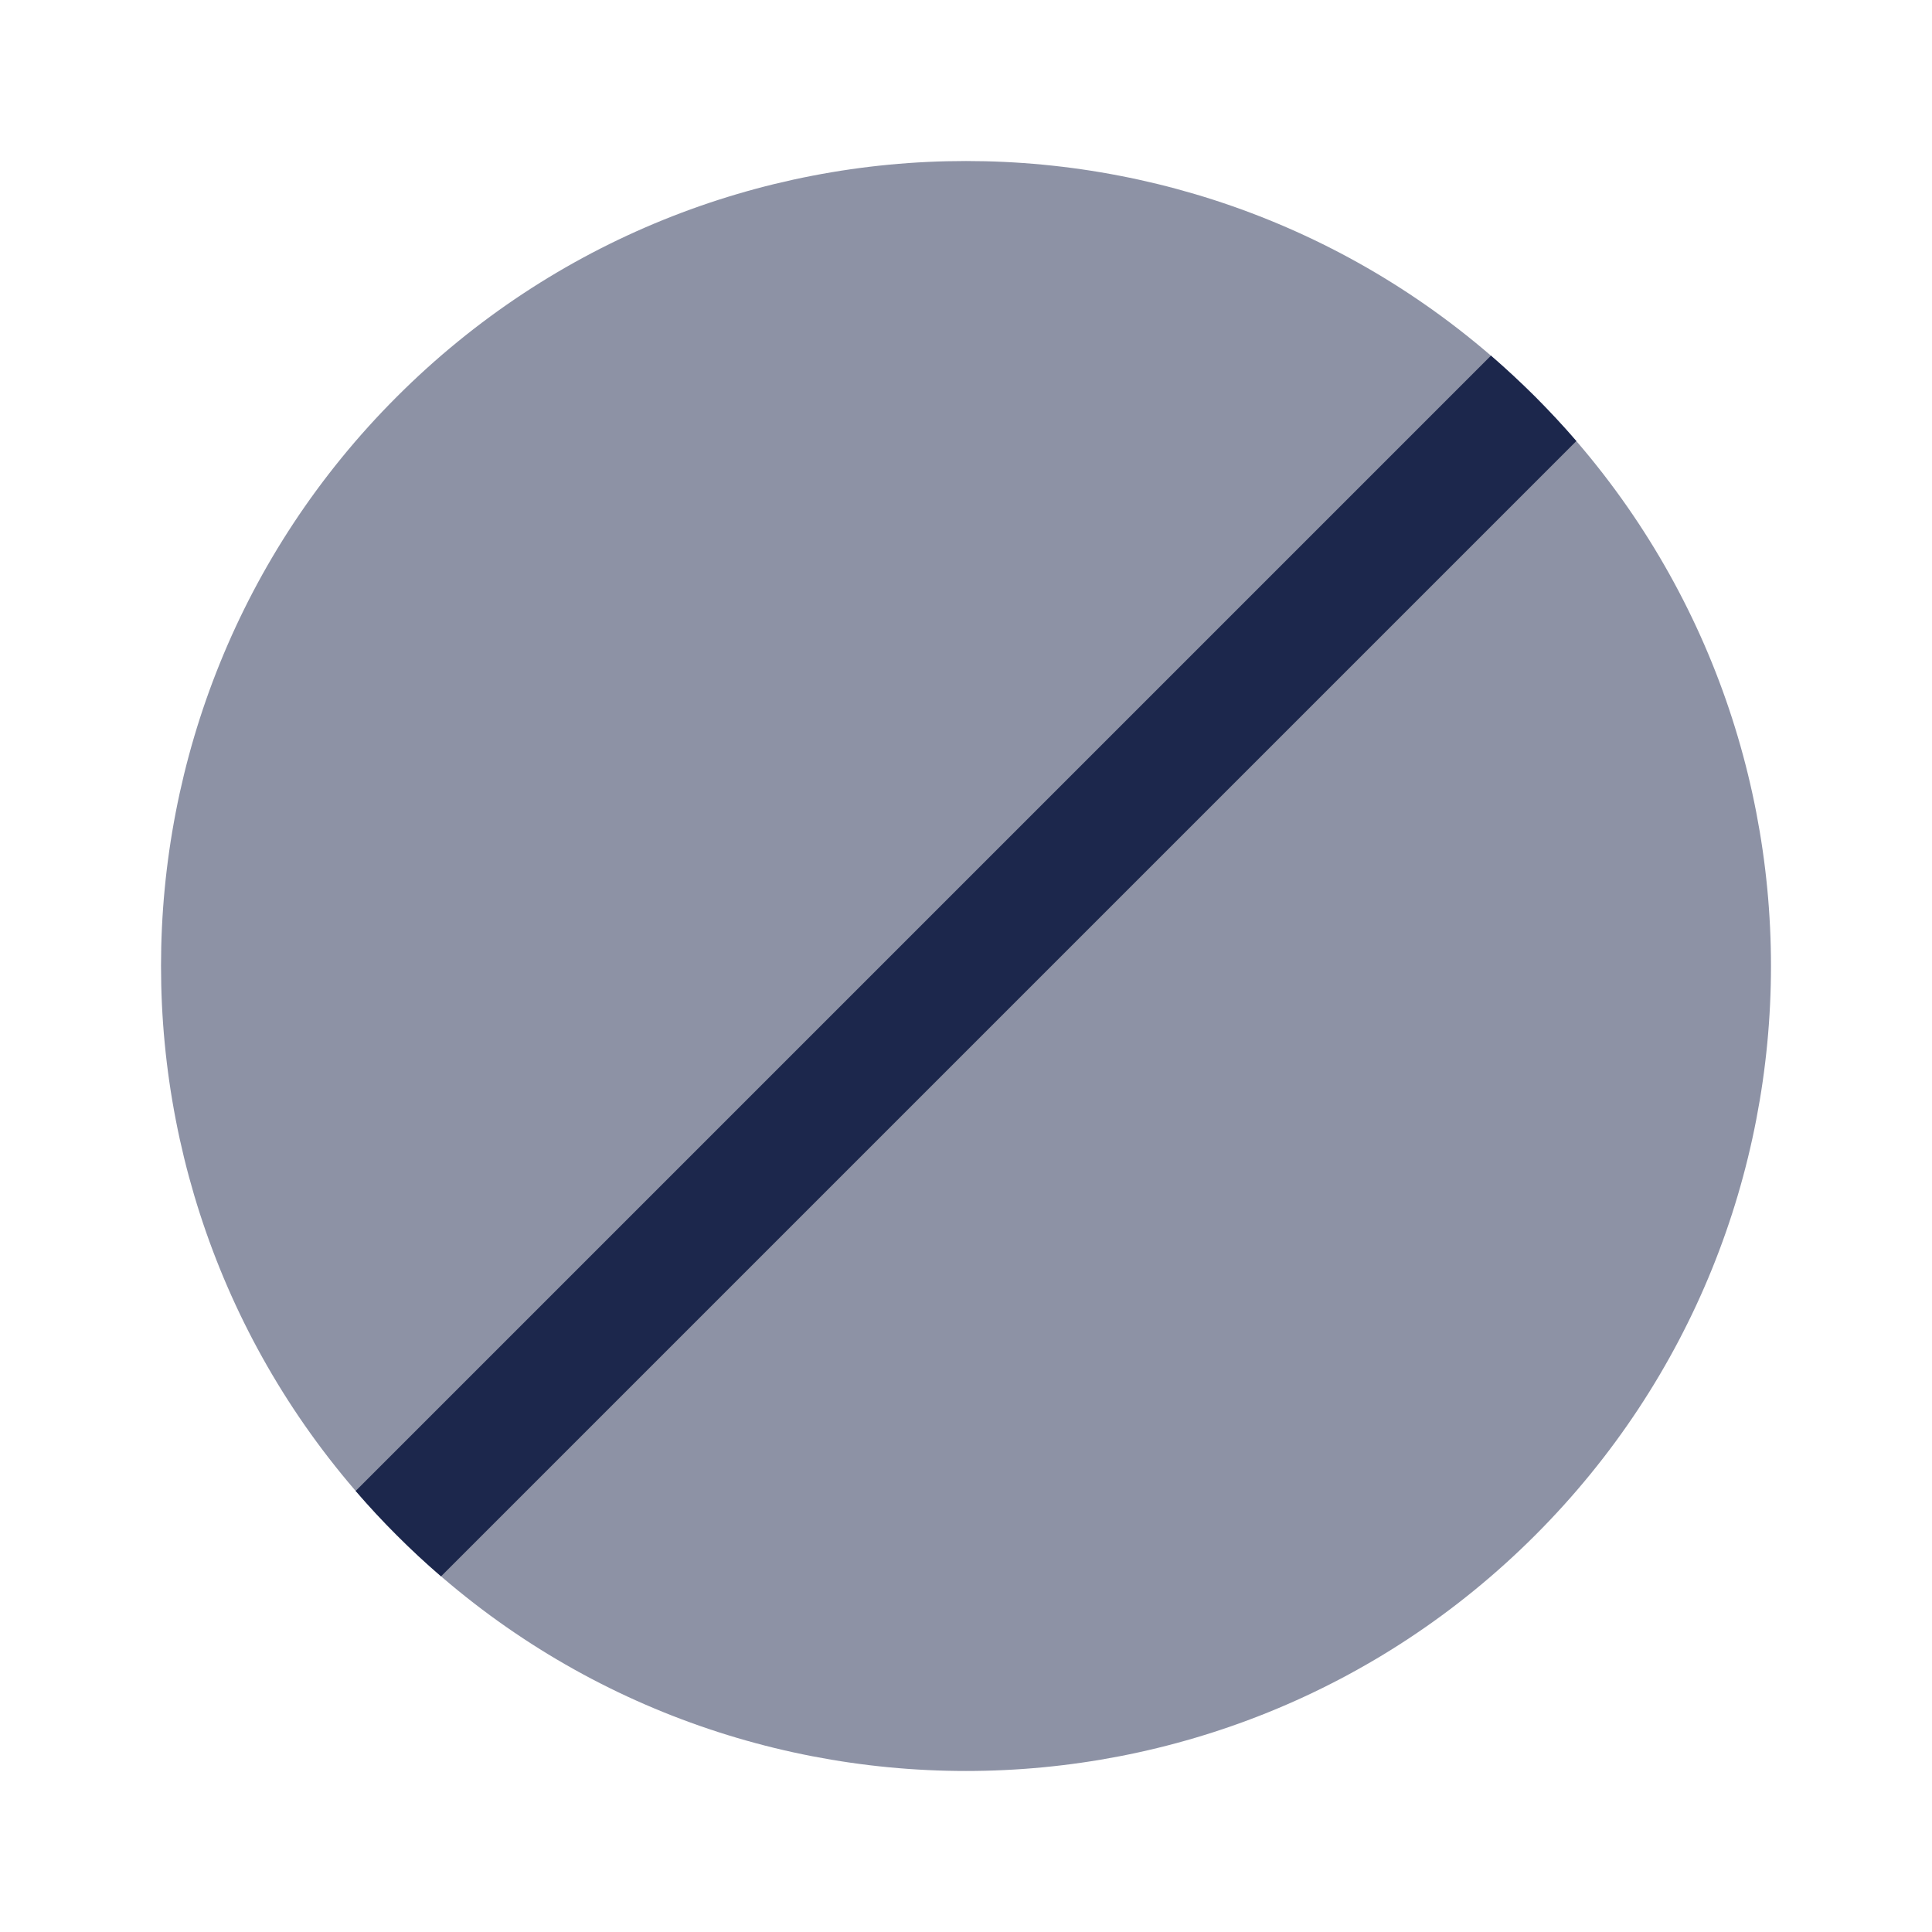
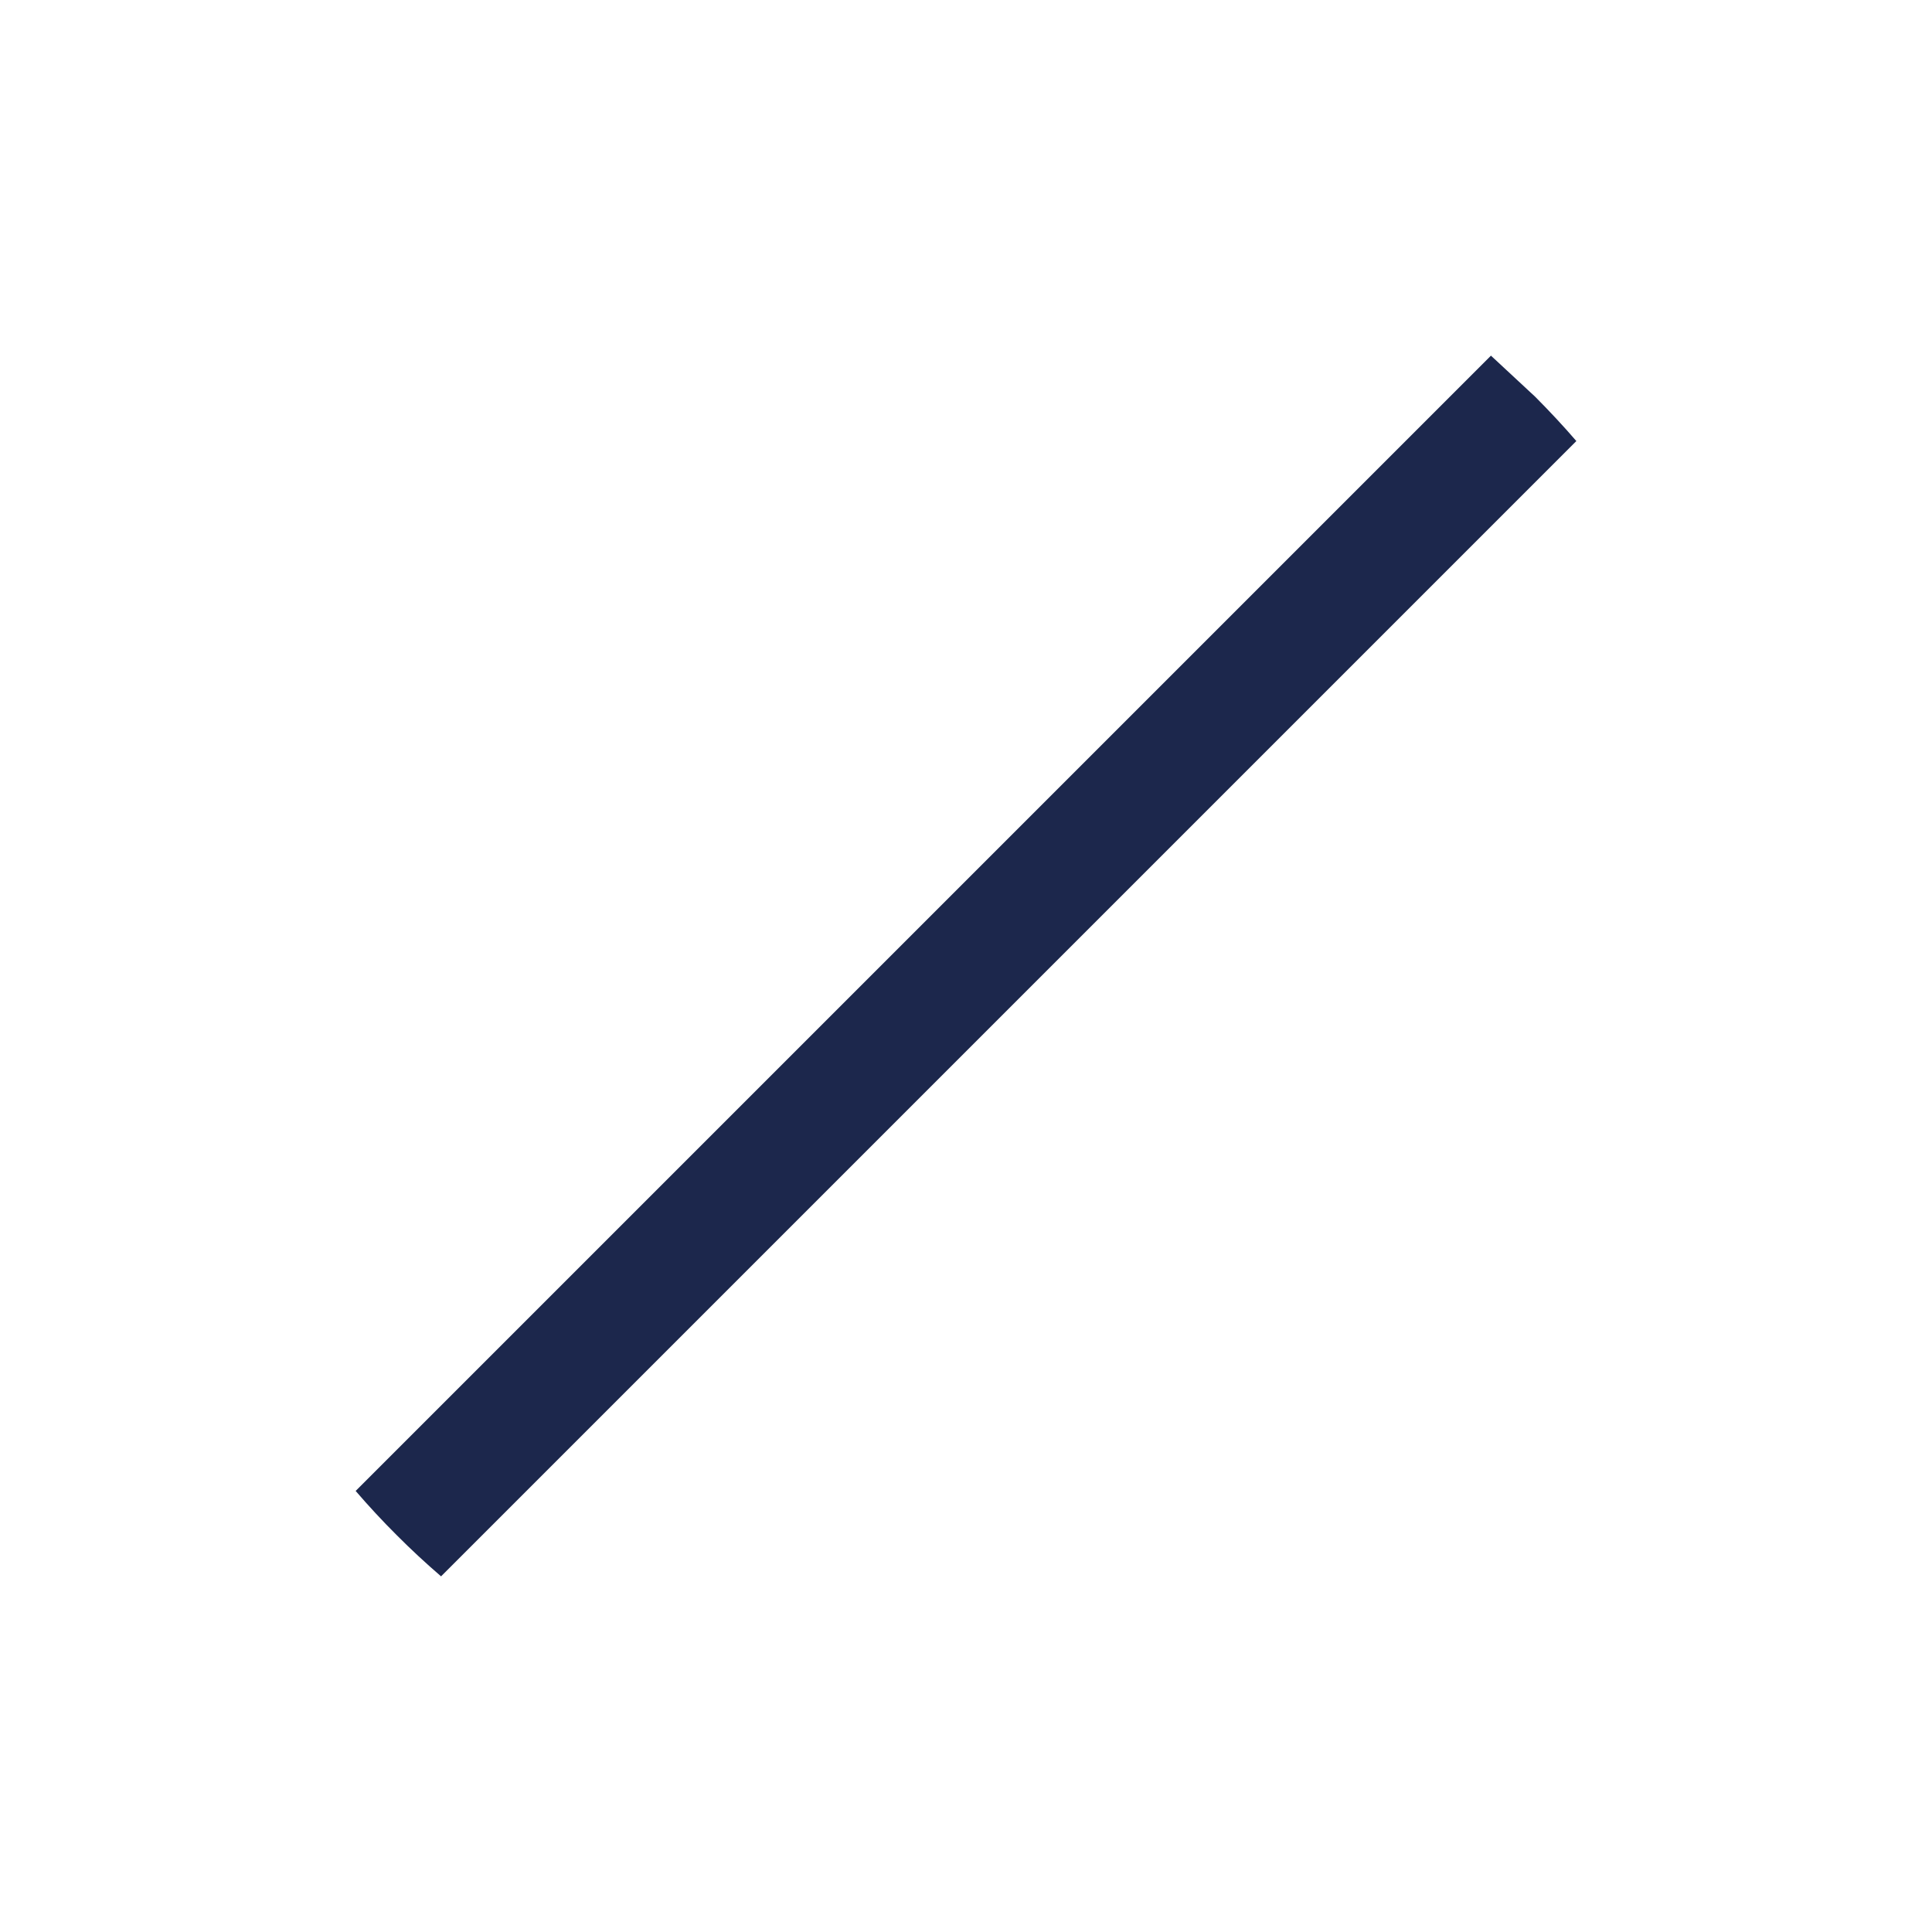
<svg xmlns="http://www.w3.org/2000/svg" width="800px" height="800px" viewBox="0 0 24 24" fill="none">
-   <path opacity="0.5" d="M4.929 4.929C1.024 8.834 1.024 15.166 4.929 19.071C8.834 22.976 15.166 22.976 19.071 19.071C22.976 15.166 22.976 8.834 19.071 4.929C15.166 1.024 8.834 1.024 4.929 4.929Z" fill="#1C274C" />
-   <path d="M18.521 4.418L4.418 18.521C4.58 18.709 4.75 18.893 4.929 19.071C5.107 19.25 5.291 19.42 5.479 19.582L19.582 5.479C19.42 5.291 19.249 5.108 19.071 4.929C18.892 4.751 18.709 4.581 18.521 4.418Z" fill="#1C274C" />
+   <path d="M18.521 4.418L4.418 18.521C4.58 18.709 4.75 18.893 4.929 19.071C5.107 19.25 5.291 19.42 5.479 19.582L19.582 5.479C19.42 5.291 19.249 5.108 19.071 4.929Z" fill="#1C274C" />
</svg>